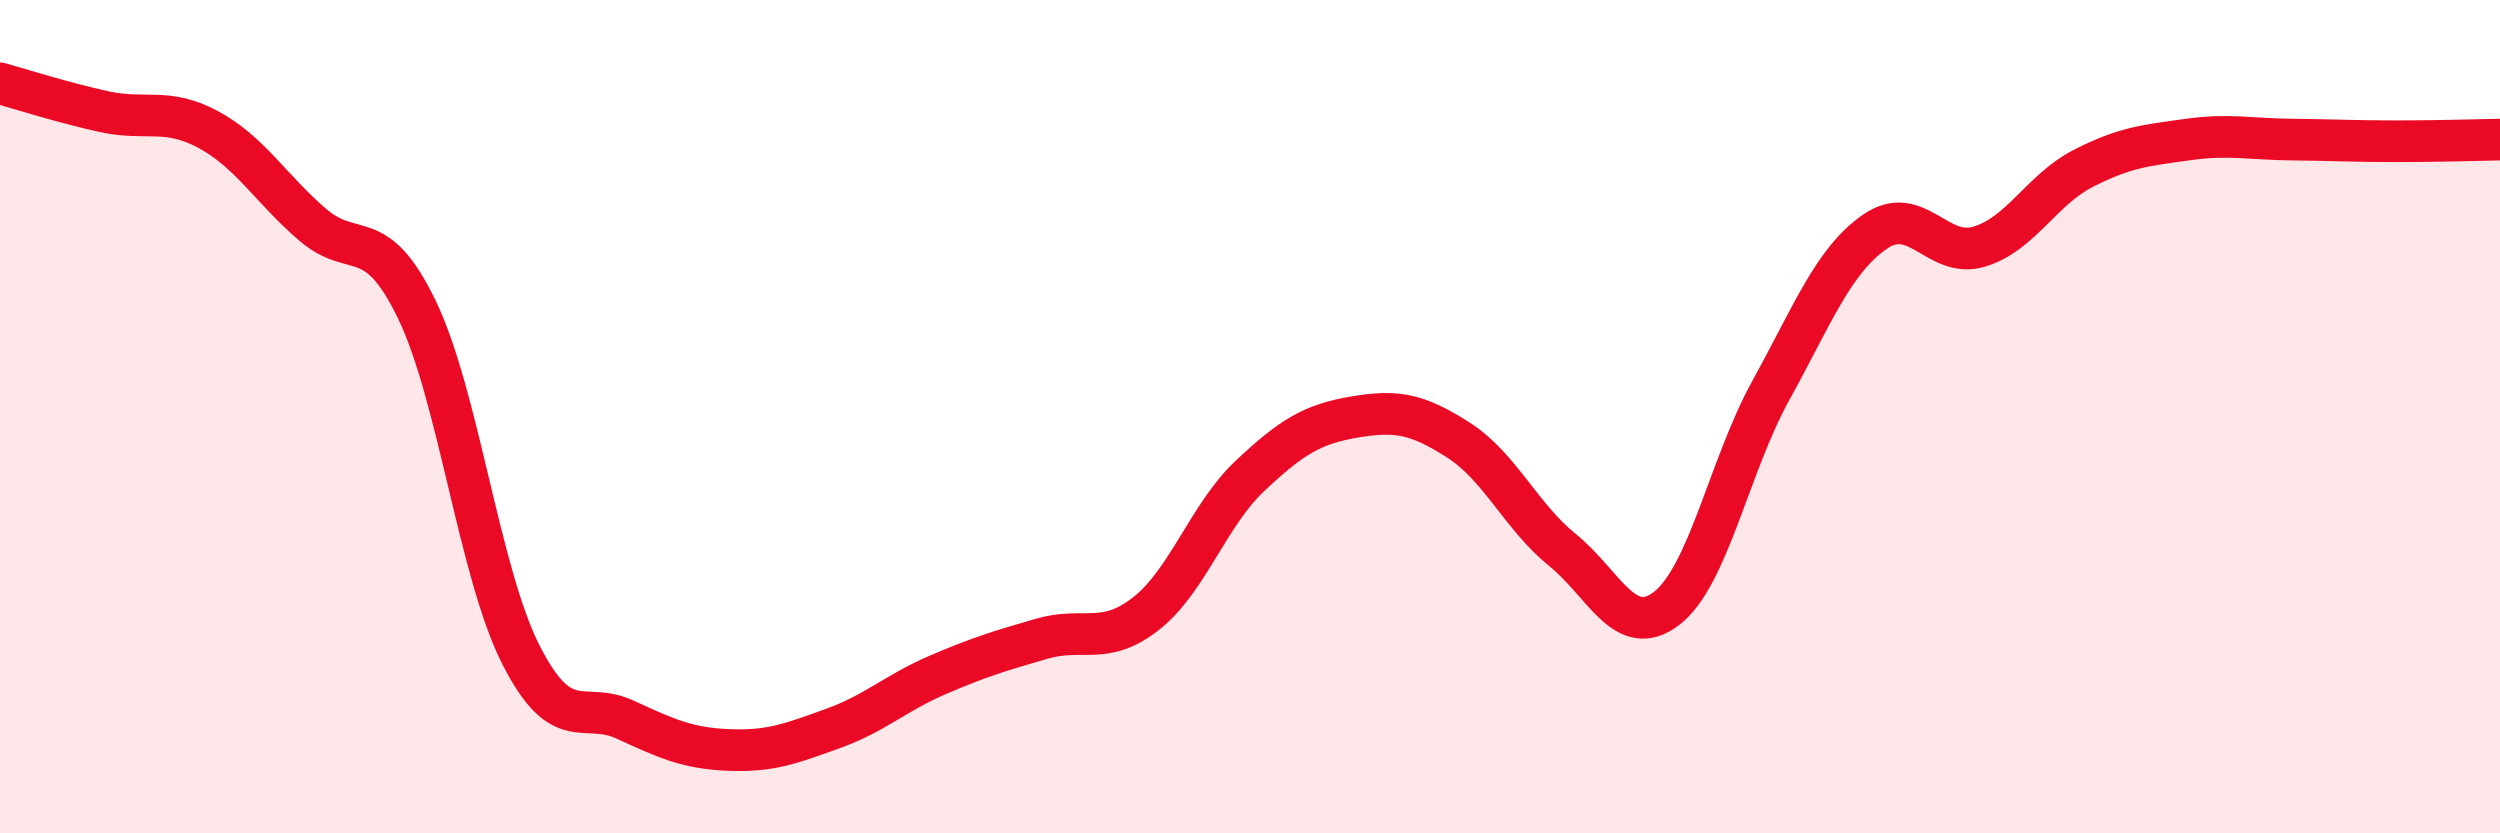
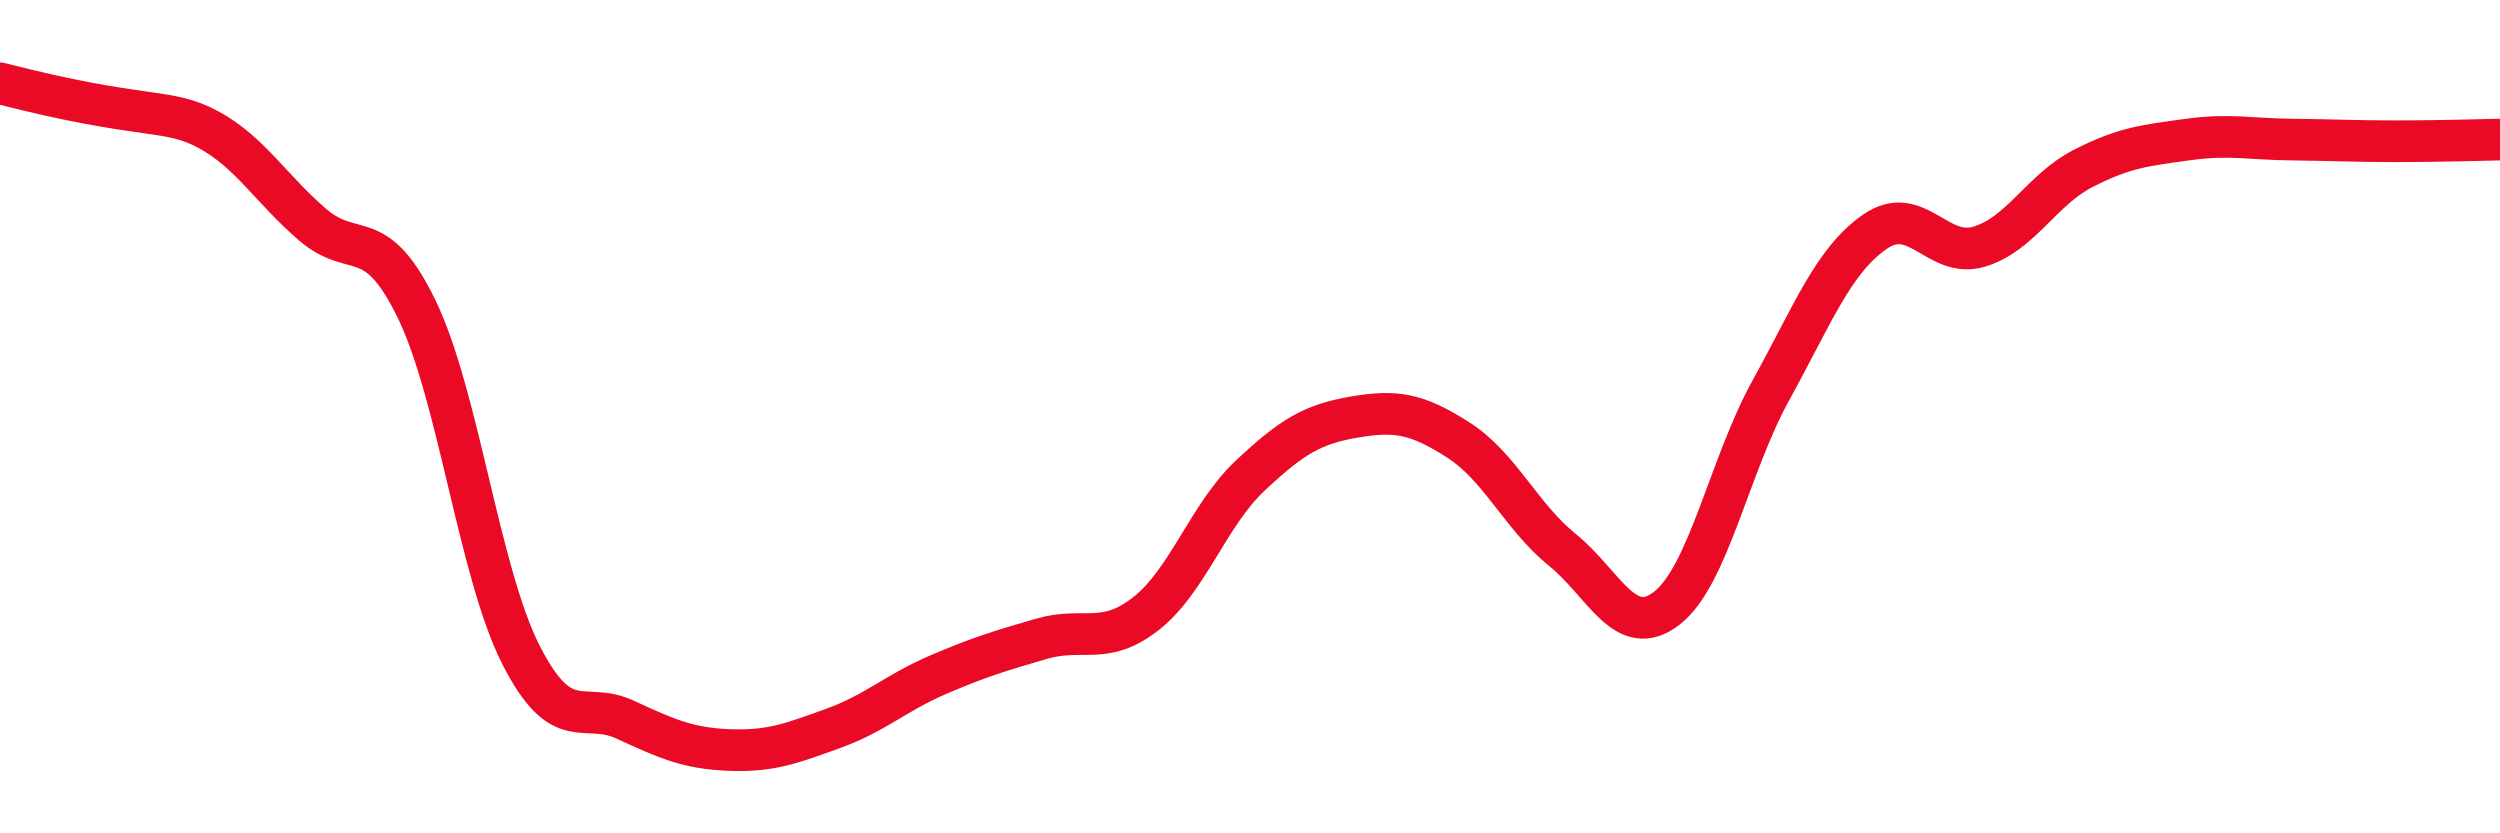
<svg xmlns="http://www.w3.org/2000/svg" width="60" height="20" viewBox="0 0 60 20">
-   <path d="M 0,2 C 0.5,2.14 1.5,2.46 2.5,2.68 C 3.5,2.9 4,2.57 5,3.11 C 6,3.65 6.5,4.53 7.5,5.39 C 8.5,6.25 9,5.36 10,7.42 C 11,9.48 11.5,13.74 12.5,15.71 C 13.5,17.68 14,16.81 15,17.27 C 16,17.73 16.5,17.96 17.5,18 C 18.5,18.04 19,17.84 20,17.48 C 21,17.12 21.5,16.63 22.5,16.2 C 23.5,15.77 24,15.62 25,15.33 C 26,15.04 26.5,15.51 27.5,14.73 C 28.5,13.95 29,12.36 30,11.42 C 31,10.48 31.5,10.18 32.5,10.01 C 33.5,9.84 34,9.92 35,10.56 C 36,11.2 36.5,12.39 37.5,13.2 C 38.5,14.01 39,15.37 40,14.6 C 41,13.83 41.5,11.18 42.5,9.37 C 43.5,7.56 44,6.25 45,5.56 C 46,4.87 46.5,6.22 47.5,5.92 C 48.5,5.62 49,4.55 50,4.04 C 51,3.53 51.5,3.49 52.5,3.35 C 53.5,3.21 54,3.34 55,3.35 C 56,3.36 56.5,3.39 57.5,3.39 C 58.5,3.39 59.5,3.36 60,3.35L60 20L0 20Z" fill="#EB0A25" opacity="0.1" stroke-linecap="round" stroke-linejoin="round" />
-   <path d="M 0,2 C 0.5,2.14 1.5,2.46 2.5,2.68 C 3.5,2.9 4,2.57 5,3.11 C 6,3.65 6.5,4.53 7.5,5.39 C 8.5,6.25 9,5.36 10,7.42 C 11,9.48 11.5,13.74 12.5,15.71 C 13.5,17.68 14,16.81 15,17.27 C 16,17.73 16.5,17.96 17.5,18 C 18.5,18.04 19,17.84 20,17.48 C 21,17.12 21.5,16.63 22.5,16.2 C 23.5,15.77 24,15.62 25,15.33 C 26,15.04 26.5,15.51 27.5,14.73 C 28.5,13.95 29,12.36 30,11.42 C 31,10.48 31.5,10.18 32.5,10.01 C 33.5,9.84 34,9.92 35,10.56 C 36,11.2 36.5,12.39 37.5,13.2 C 38.5,14.01 39,15.37 40,14.6 C 41,13.83 41.5,11.18 42.5,9.37 C 43.5,7.56 44,6.25 45,5.56 C 46,4.87 46.5,6.22 47.5,5.92 C 48.5,5.62 49,4.55 50,4.04 C 51,3.53 51.5,3.49 52.5,3.35 C 53.5,3.21 54,3.34 55,3.35 C 56,3.36 56.5,3.39 57.5,3.39 C 58.5,3.39 59.5,3.36 60,3.35" stroke="#EB0A25" stroke-width="1" fill="none" stroke-linecap="round" stroke-linejoin="round" />
+   <path d="M 0,2 C 3.5,2.9 4,2.57 5,3.11 C 6,3.65 6.5,4.53 7.5,5.39 C 8.5,6.25 9,5.36 10,7.42 C 11,9.48 11.5,13.74 12.5,15.71 C 13.5,17.68 14,16.81 15,17.27 C 16,17.73 16.5,17.96 17.5,18 C 18.5,18.04 19,17.84 20,17.48 C 21,17.12 21.5,16.63 22.5,16.2 C 23.5,15.77 24,15.62 25,15.33 C 26,15.04 26.5,15.51 27.5,14.73 C 28.5,13.95 29,12.36 30,11.42 C 31,10.48 31.5,10.18 32.5,10.01 C 33.5,9.84 34,9.92 35,10.56 C 36,11.2 36.5,12.39 37.5,13.2 C 38.5,14.01 39,15.37 40,14.6 C 41,13.83 41.5,11.18 42.5,9.37 C 43.5,7.56 44,6.25 45,5.56 C 46,4.87 46.5,6.22 47.5,5.92 C 48.5,5.62 49,4.55 50,4.04 C 51,3.53 51.5,3.49 52.5,3.35 C 53.5,3.21 54,3.34 55,3.35 C 56,3.36 56.5,3.39 57.5,3.39 C 58.5,3.39 59.5,3.36 60,3.35" stroke="#EB0A25" stroke-width="1" fill="none" stroke-linecap="round" stroke-linejoin="round" />
</svg>